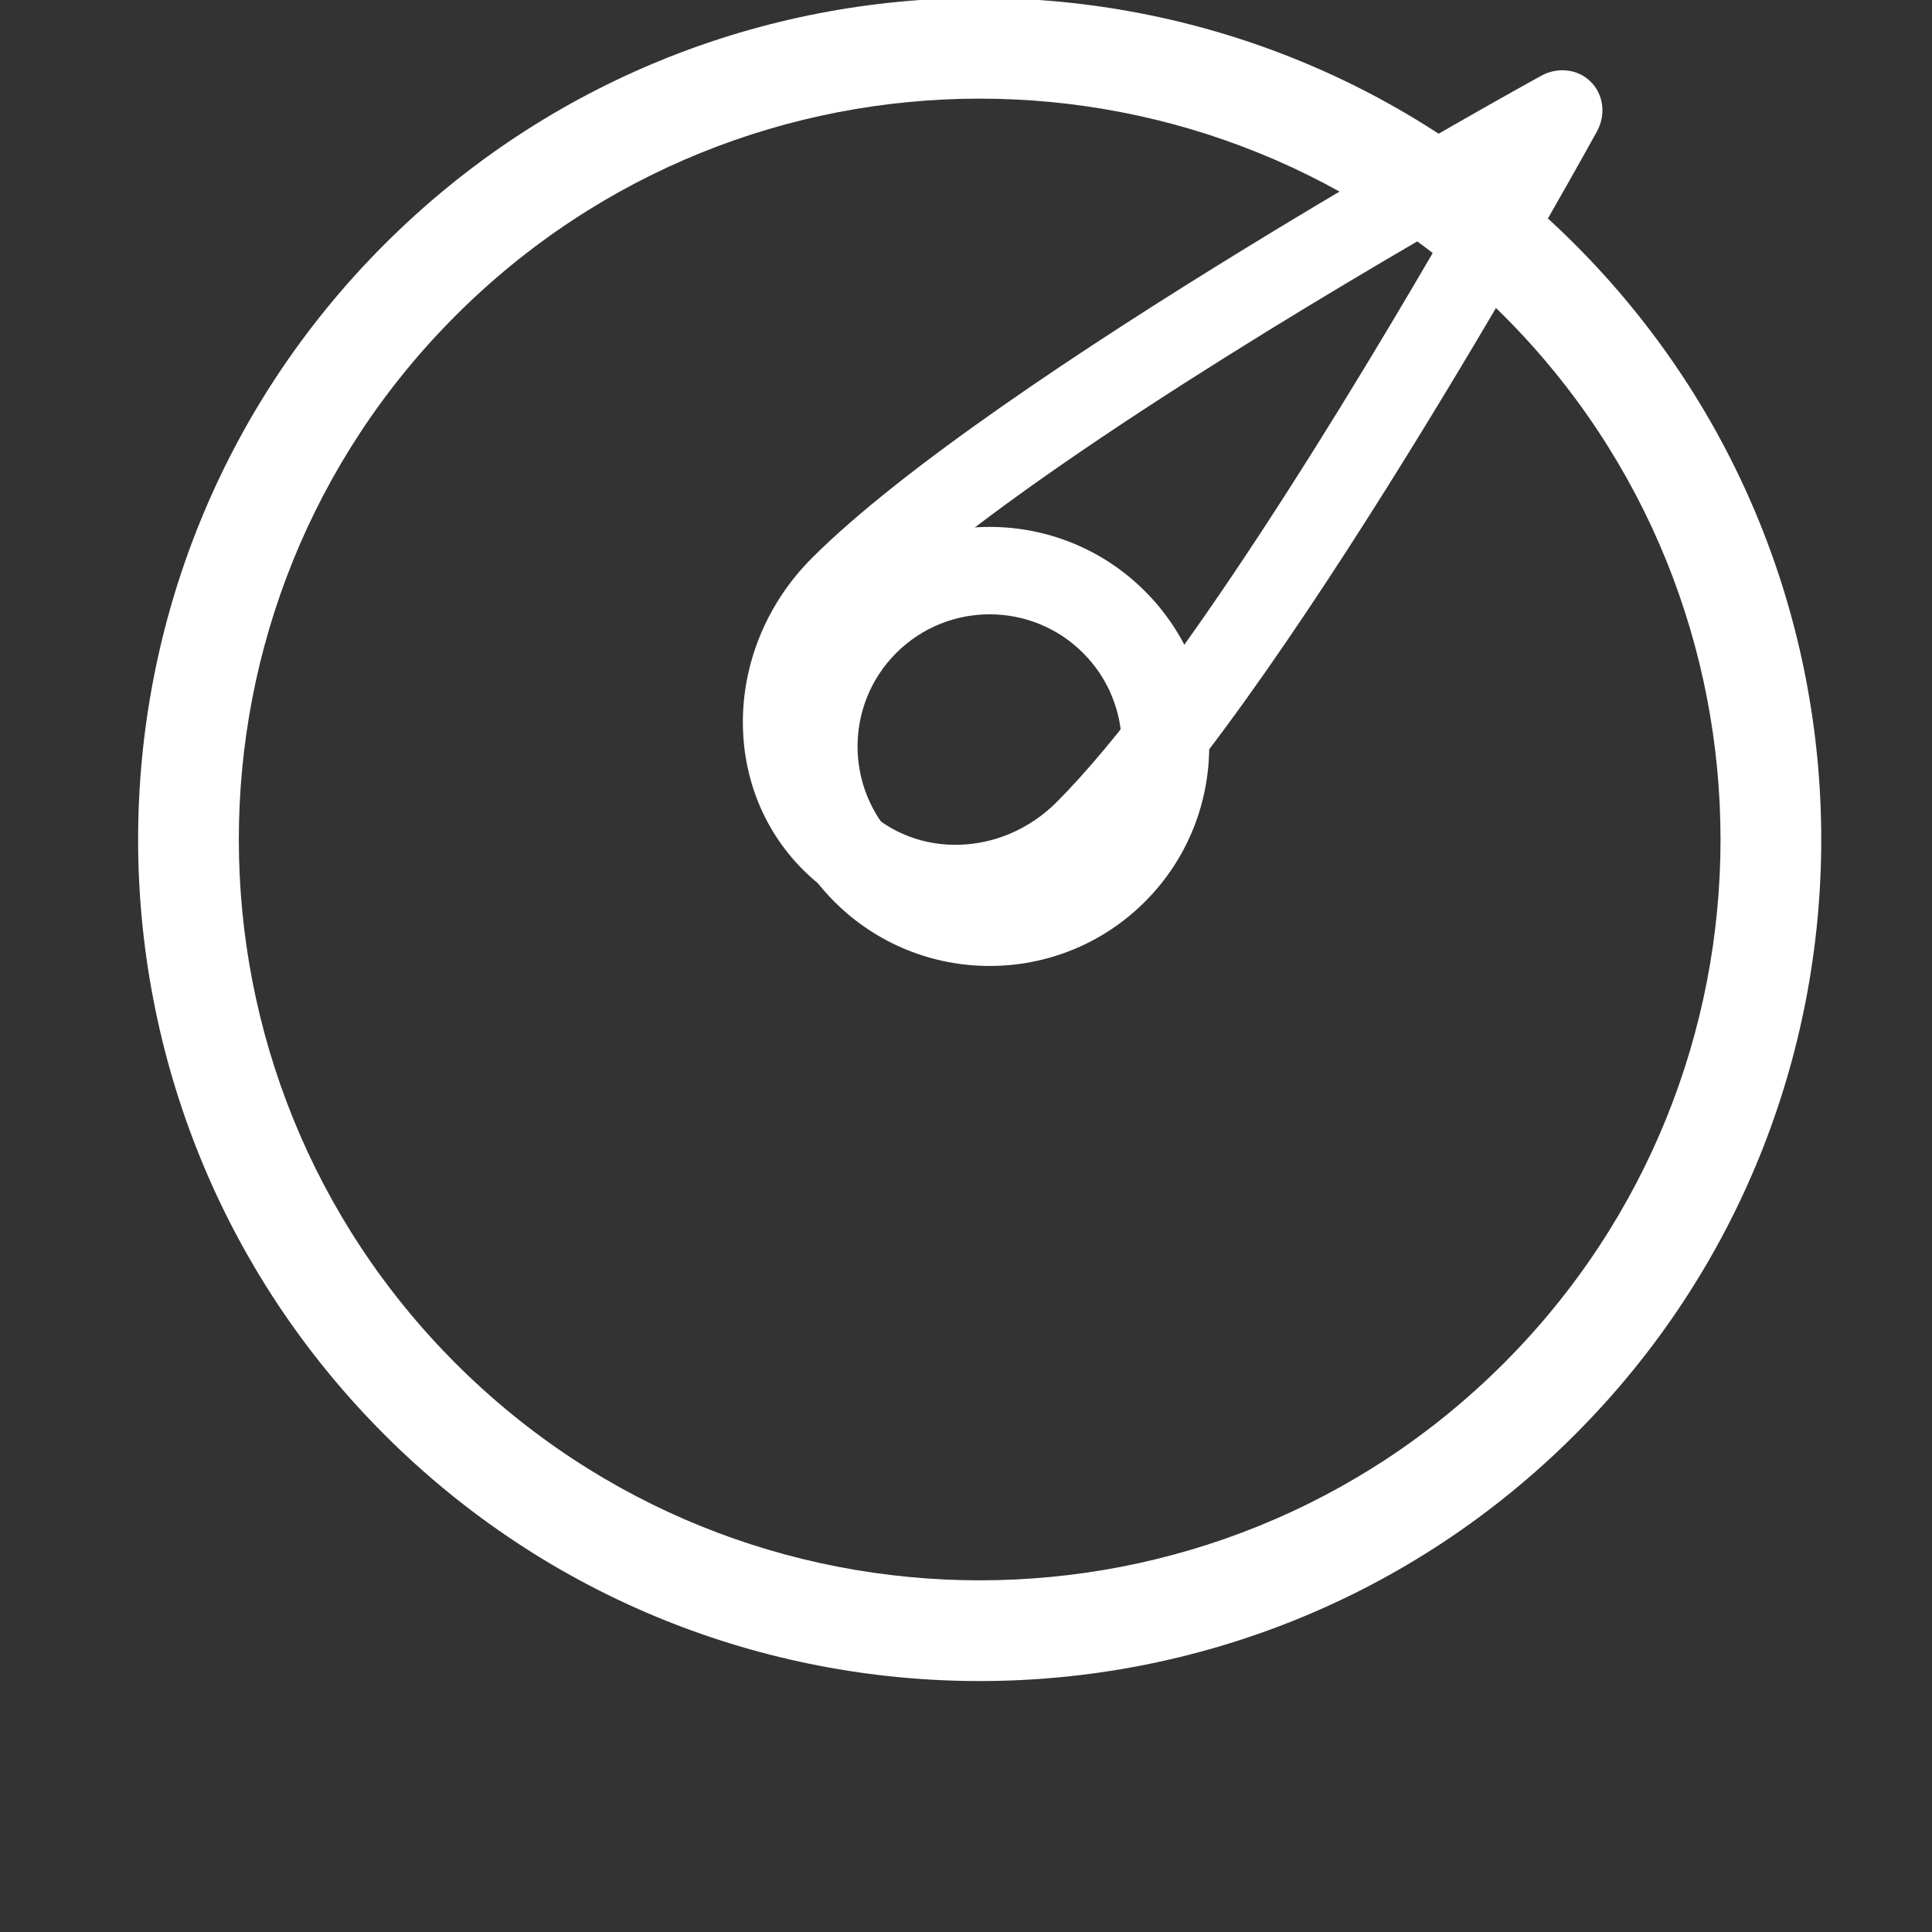
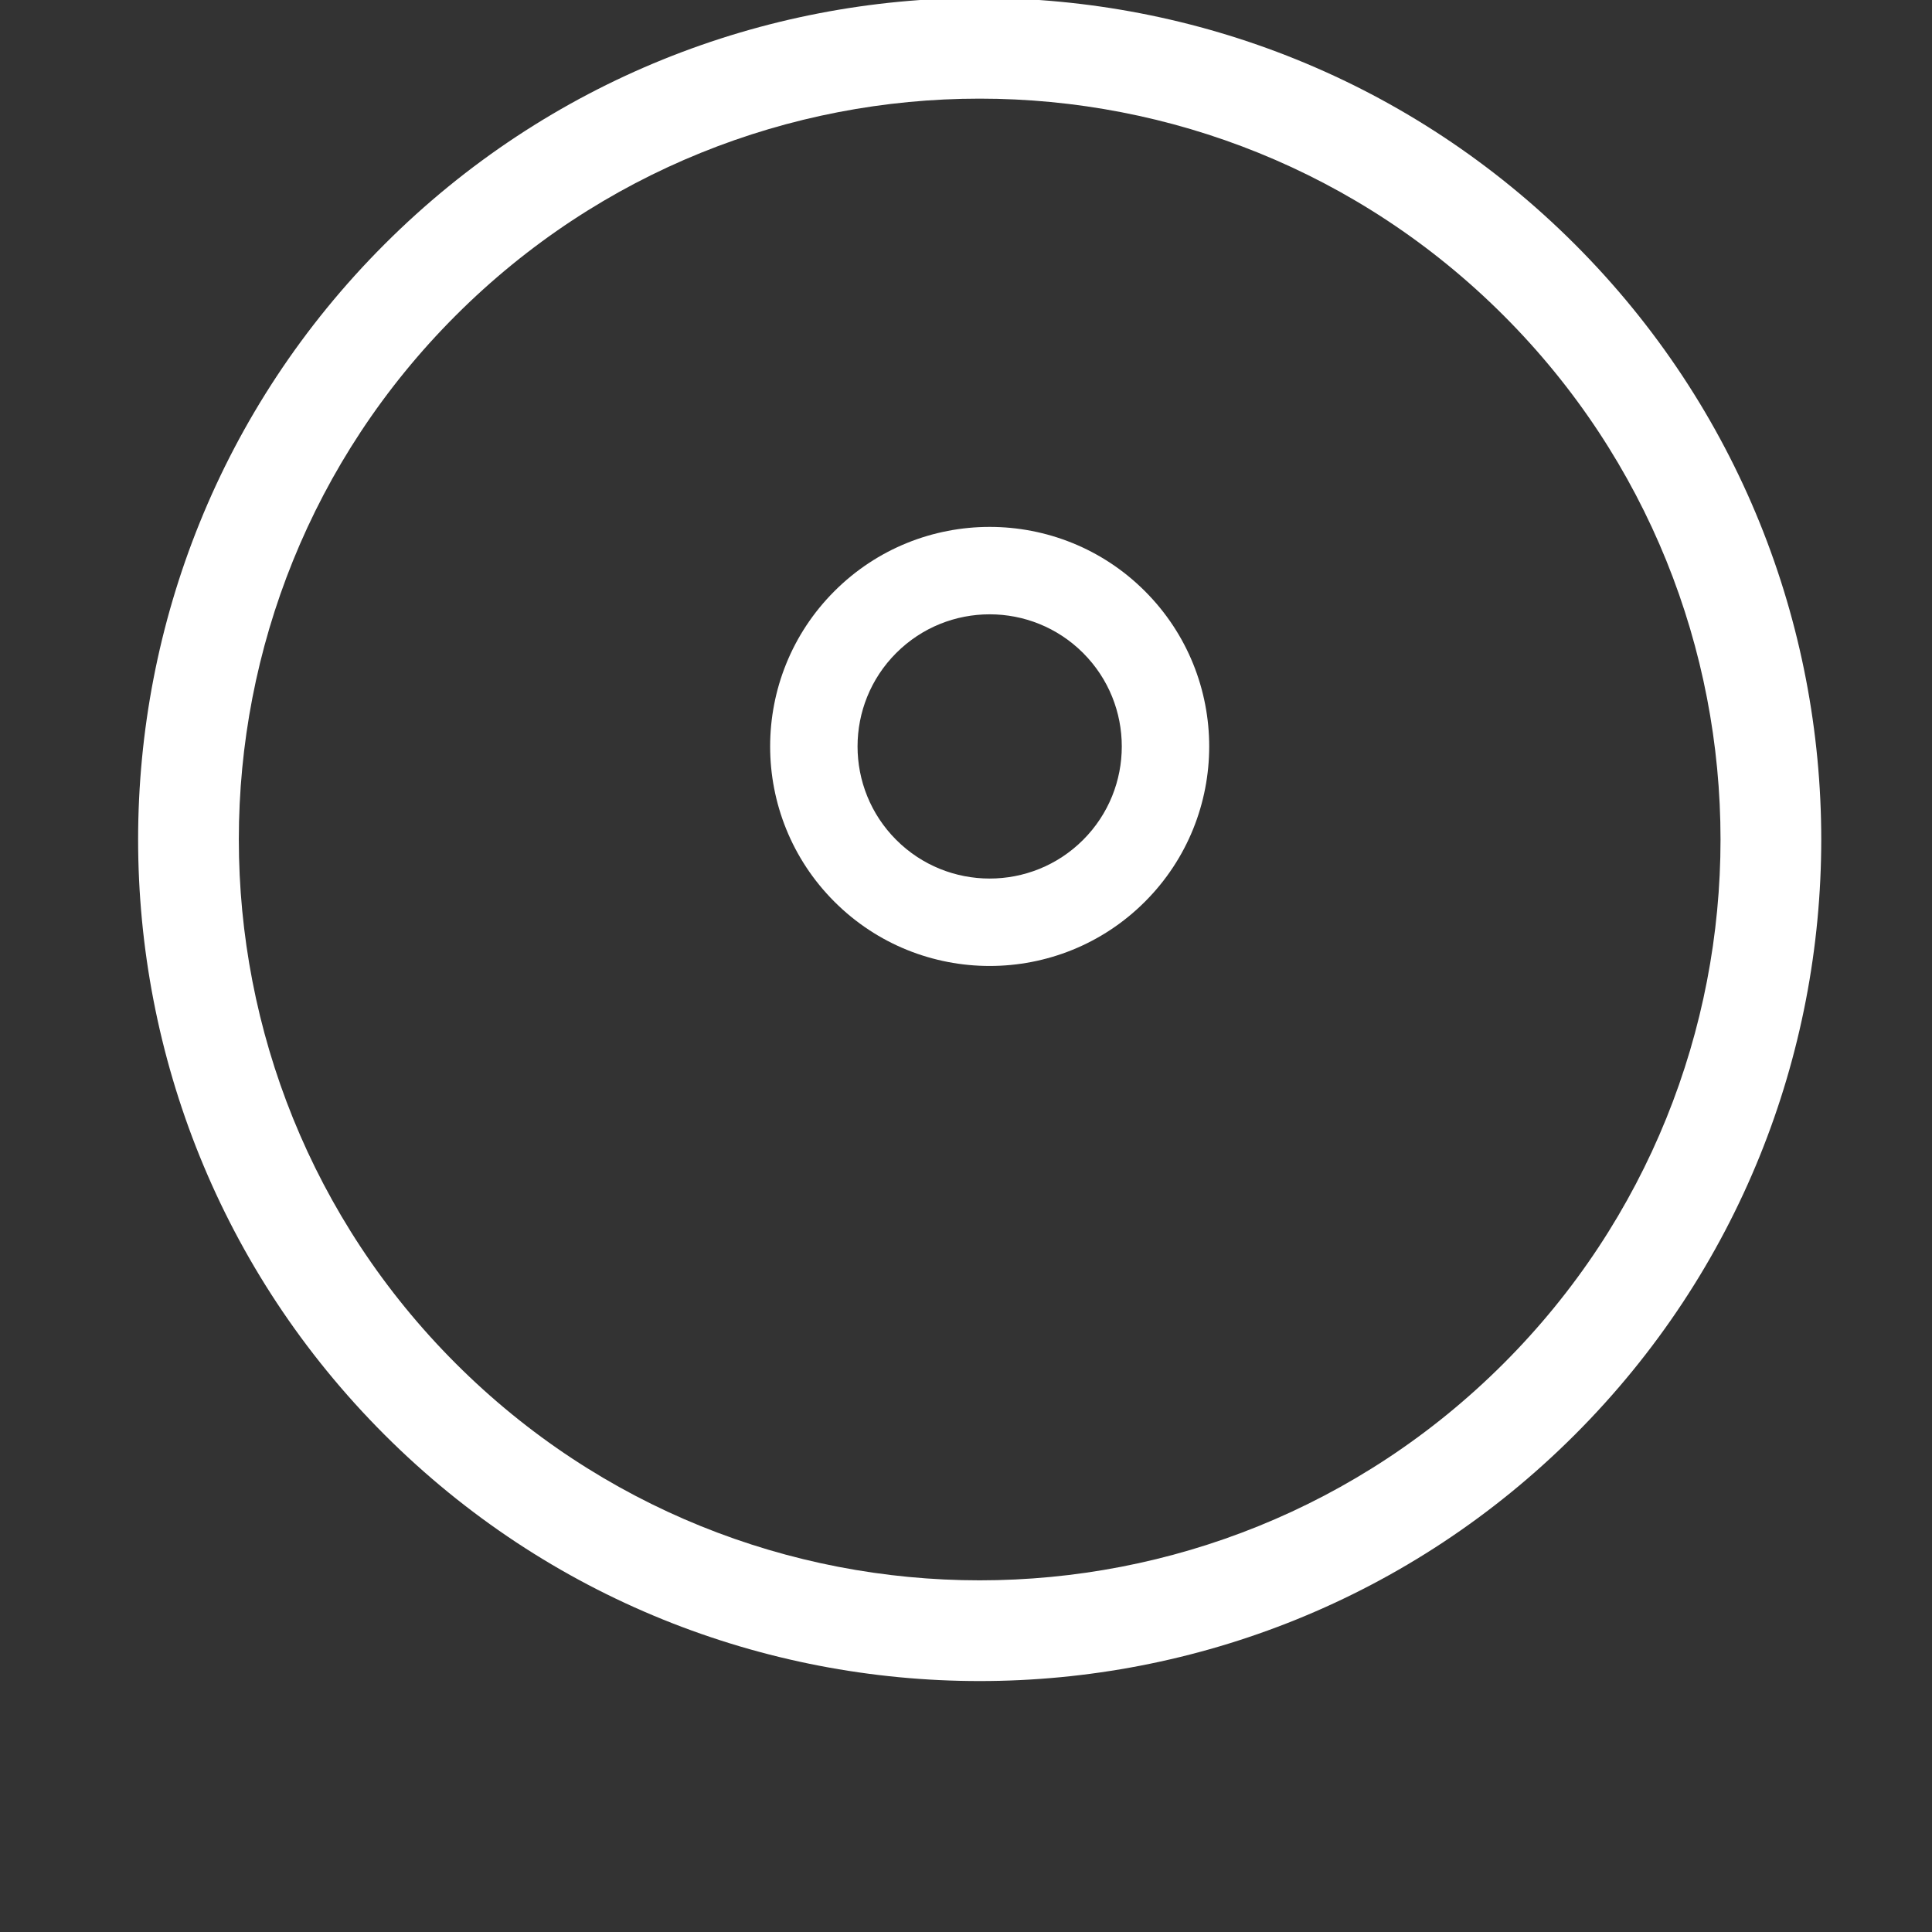
<svg xmlns="http://www.w3.org/2000/svg" width="100%" height="100%" viewBox="0 0 300 300" version="1.1" xml:space="preserve" style="fill-rule:evenodd;clip-rule:evenodd;stroke-linejoin:round;stroke-miterlimit:2;">
  <rect x="0" y="0" width="300" height="300" fill="#333333" stroke="none" />
  <g transform="matrix(300,0,0,300,1.119,285.006)">
    <g transform="matrix(0.002,0.002,-0.002,0.002,0.578,-1.2)">
      <path d="M141.714,136.271C119.537,136.271 101.532,154.276 101.532,176.453C101.532,198.63 119.537,216.635 141.714,216.635C163.891,216.635 181.896,198.63 181.896,176.453C181.896,154.276 163.891,136.271 141.714,136.271L141.714,136.271ZM141.714,152.271C155.06,152.271 165.896,163.106 165.896,176.453C165.896,189.799 155.06,200.635 141.714,200.635C128.368,200.635 117.532,189.799 117.532,176.453C117.532,163.106 128.368,152.271 141.714,152.271Z" style="fill:white;" />
    </g>
    <g transform="matrix(0.009,0.009,-0.009,0.009,0.816,-3.379)">
      <path d="M141.714,142.222C122.822,142.222 107.484,157.56 107.484,176.453C107.484,195.345 122.822,210.683 141.714,210.683C160.606,210.683 175.944,195.345 175.944,176.453C175.944,157.56 160.606,142.222 141.714,142.222ZM141.714,146.319C158.345,146.319 171.847,159.821 171.847,176.453C171.847,193.084 158.345,206.586 141.714,206.586C125.083,206.586 111.58,193.084 111.58,176.453C111.58,159.821 125.083,146.319 141.714,146.319Z" style="fill:white;" />
    </g>
    <g transform="matrix(0.002,0.002,-0.002,0.002,0.596,-1.199)">
-       <path d="M135.965,22.544C134.985,19.196 132.064,16.914 128.757,16.914C125.45,16.914 122.528,19.196 121.548,22.544C121.548,22.544 89.585,132.279 89.585,179.294C89.585,202.211 107.137,220.816 128.757,220.816C150.376,220.816 167.929,202.211 167.929,179.294C167.929,132.279 135.965,22.544 135.965,22.544ZM128.757,53.175C137.996,87.639 152.834,147.882 152.834,179.294C152.834,193.38 142.045,204.816 128.757,204.816C115.468,204.816 104.679,193.38 104.679,179.294C104.679,147.882 119.518,87.639 128.757,53.175Z" style="fill:white;" />
-     </g>
+       </g>
  </g>
</svg>